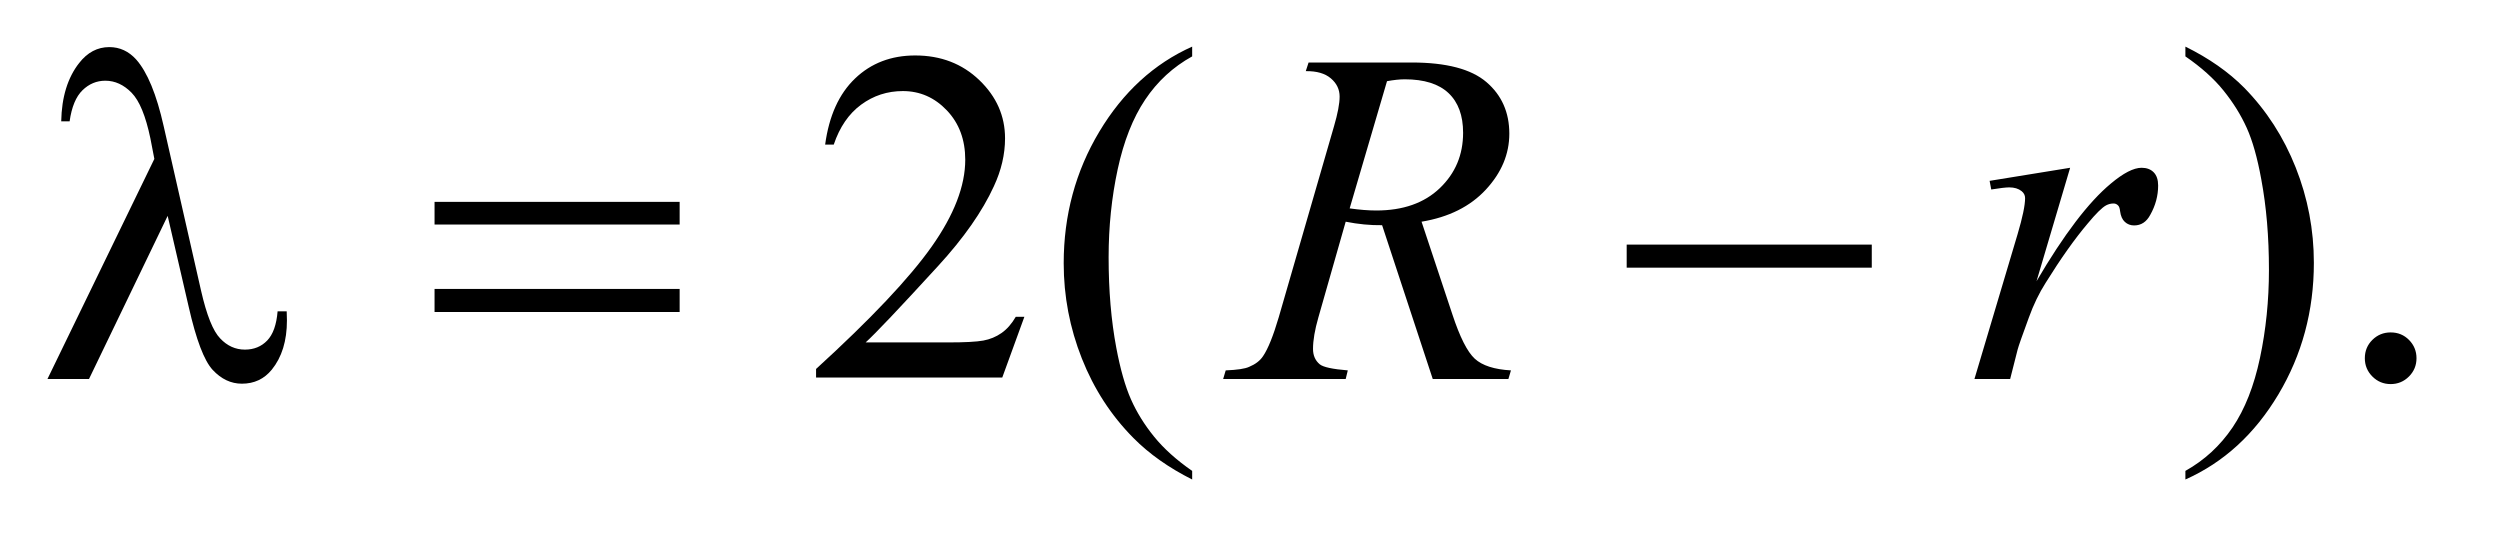
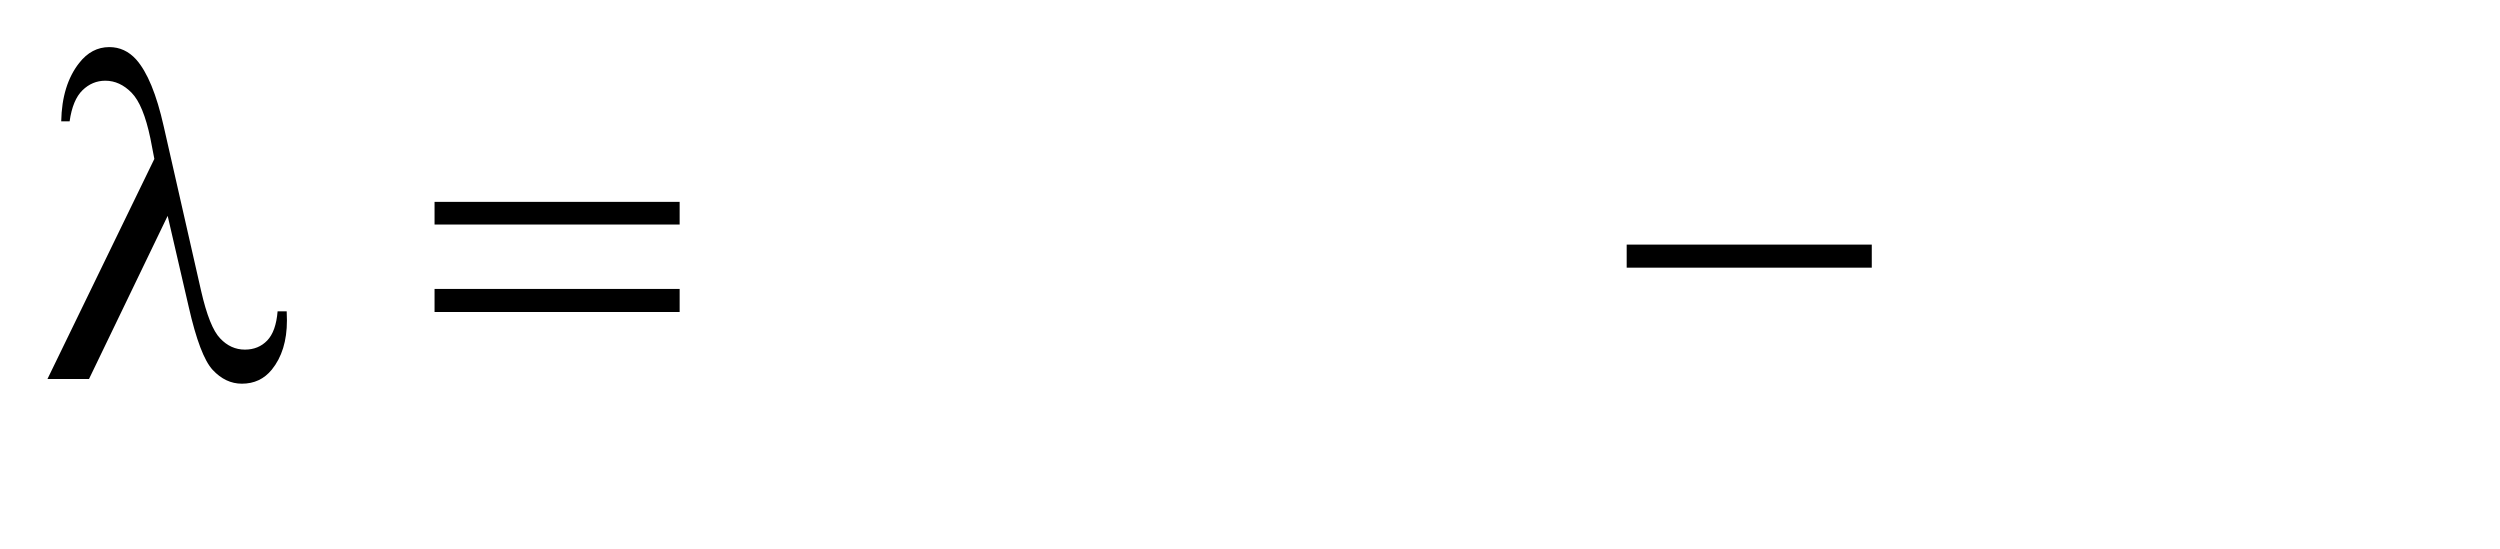
<svg xmlns="http://www.w3.org/2000/svg" stroke-dasharray="none" shape-rendering="auto" font-family="'Dialog'" text-rendering="auto" width="82" fill-opacity="1" color-interpolation="auto" color-rendering="auto" preserveAspectRatio="xMidYMid meet" font-size="12px" viewBox="0 0 82 18" fill="black" stroke="black" image-rendering="auto" stroke-miterlimit="10" stroke-linecap="square" stroke-linejoin="miter" font-style="normal" stroke-width="1" height="18" stroke-dashoffset="0" font-weight="normal" stroke-opacity="1">
  <defs id="genericDefs" />
  <g>
    <defs id="defs1">
      <clipPath clipPathUnits="userSpaceOnUse" id="clipPath1">
-         <path d="M0.93 2.062 L52.718 2.062 L52.718 13.158 L0.93 13.158 L0.93 2.062 Z" />
-       </clipPath>
+         </clipPath>
      <clipPath clipPathUnits="userSpaceOnUse" id="clipPath2">
        <path d="M29.707 65.864 L29.707 420.386 L1684.293 420.386 L1684.293 65.864 Z" />
      </clipPath>
    </defs>
    <g transform="scale(1.576,1.576) translate(-0.93,-2.062) matrix(0.031,0,0,0.031,0,0)">
-       <path d="M717.719 279.219 L702.875 320 L577.875 320 L577.875 314.219 Q633.031 263.906 655.531 232.031 Q678.031 200.156 678.031 173.75 Q678.031 153.594 665.688 140.625 Q653.344 127.656 636.156 127.656 Q620.531 127.656 608.109 136.797 Q595.688 145.938 589.75 163.594 L583.969 163.594 Q587.875 134.688 604.047 119.219 Q620.219 103.75 644.438 103.75 Q670.219 103.75 687.484 120.312 Q704.75 136.875 704.75 159.375 Q704.75 175.469 697.25 191.562 Q685.688 216.875 659.75 245.156 Q620.844 287.656 611.156 296.406 L666.469 296.406 Q683.344 296.406 690.141 295.156 Q696.938 293.906 702.406 290.078 Q707.875 286.25 711.938 279.219 L717.719 279.219 ZM830.375 382.656 L830.375 388.438 Q806.781 376.562 791 360.625 Q768.5 337.969 756.312 307.188 Q744.125 276.406 744.125 243.281 Q744.125 194.844 768.031 154.922 Q791.938 115 830.375 97.812 L830.375 104.375 Q811.156 115 798.812 133.438 Q786.469 151.875 780.375 180.156 Q774.281 208.438 774.281 239.219 Q774.281 272.656 779.438 300 Q783.5 321.562 789.281 334.609 Q795.062 347.656 804.828 359.688 Q814.594 371.719 830.375 382.656 ZM1497.188 104.375 L1497.188 97.812 Q1520.938 109.531 1536.719 125.469 Q1559.062 148.281 1571.25 178.984 Q1583.438 209.688 1583.438 242.969 Q1583.438 291.406 1559.609 331.328 Q1535.781 371.25 1497.188 388.438 L1497.188 382.656 Q1516.406 371.875 1528.828 353.516 Q1541.25 335.156 1547.266 306.797 Q1553.281 278.438 1553.281 247.656 Q1553.281 214.375 1548.125 186.875 Q1544.219 165.312 1538.359 152.344 Q1532.5 139.375 1522.812 127.344 Q1513.125 115.312 1497.188 104.375 ZM1635 289.688 Q1642.344 289.688 1647.344 294.766 Q1652.344 299.844 1652.344 307.031 Q1652.344 314.219 1647.266 319.297 Q1642.188 324.375 1635 324.375 Q1627.812 324.375 1622.734 319.297 Q1617.656 314.219 1617.656 307.031 Q1617.656 299.688 1622.734 294.688 Q1627.812 289.688 1635 289.688 Z" stroke="none" clip-path="url(#clipPath2)" />
-     </g>
+       </g>
    <g transform="matrix(0.049,0,0,0.049,-1.465,-3.248)">
-       <path d="M988.969 320 L955.062 217.031 Q943.188 217.188 930.688 214.688 L912.406 278.75 Q908.812 291.25 908.812 299.844 Q908.812 306.406 913.344 310.156 Q916.781 312.969 932.094 314.219 L930.688 320 L848.656 320 L850.375 314.219 Q861.938 313.75 866 311.875 Q872.406 309.219 875.375 304.688 Q880.375 297.344 885.844 278.75 L922.875 150.781 Q926.625 137.969 926.625 130.938 Q926.625 123.75 920.766 118.75 Q914.906 113.75 903.969 113.906 L905.844 108.125 L974.906 108.125 Q1009.594 108.125 1024.906 121.25 Q1040.219 134.375 1040.219 155.781 Q1040.219 176.25 1024.516 193.203 Q1008.812 210.156 981.469 214.688 L1002.094 276.719 Q1009.594 299.531 1017.094 306.406 Q1024.594 313.281 1041.312 314.219 L1039.594 320 L988.969 320 ZM933.344 205.781 Q943.344 207.188 951.156 207.188 Q978.031 207.188 993.656 192.266 Q1009.281 177.344 1009.281 155.156 Q1009.281 137.812 999.516 128.594 Q989.75 119.375 970.219 119.375 Q965.219 119.375 958.344 120.625 L933.344 205.781 ZM1361.719 187.344 L1415.625 178.594 L1393.125 254.531 Q1420.469 207.812 1442.812 189.219 Q1455.469 178.594 1463.438 178.594 Q1468.594 178.594 1471.562 181.641 Q1474.531 184.688 1474.531 190.469 Q1474.531 200.781 1469.219 210.156 Q1465.469 217.188 1458.438 217.188 Q1454.844 217.188 1452.266 214.844 Q1449.688 212.5 1449.062 207.656 Q1448.75 204.688 1447.656 203.75 Q1446.406 202.5 1444.688 202.5 Q1442.031 202.5 1439.688 203.75 Q1435.625 205.938 1427.344 215.938 Q1414.375 231.25 1399.219 255.625 Q1392.656 265.938 1387.969 278.906 Q1381.406 296.719 1380.469 300.312 L1375.469 320 L1351.562 320 L1380.469 222.969 Q1385.469 206.094 1385.469 198.906 Q1385.469 196.094 1383.125 194.219 Q1380 191.719 1374.844 191.719 Q1371.562 191.719 1362.812 193.125 L1361.719 187.344 Z" stroke="none" clip-path="url(#clipPath2)" />
-     </g>
+       </g>
    <g transform="matrix(0.049,0,0,0.049,-1.465,-3.248)">
      <path d="M142.125 210.781 L89.469 320 L61.656 320 L133.219 172.656 L130.562 158.906 Q125.875 136.406 117.984 128.359 Q110.094 120.312 100.406 120.312 Q91.656 120.312 85.094 126.719 Q78.531 133.125 76.5 147.5 L70.875 147.5 Q71.344 123.125 82.906 108.438 Q91.188 97.812 103.062 97.812 Q113.531 97.812 121.031 106.094 Q132.281 118.75 139.469 150.781 L164.469 260.781 Q170.094 285.469 177.281 292.812 Q184.312 300.312 193.844 300.312 Q202.906 300.312 208.766 294.219 Q214.625 288.125 215.719 274.688 L221.812 274.688 Q221.969 278.75 221.969 280.781 Q221.969 301.25 211.812 313.75 Q204.156 323.125 191.812 323.125 Q180.875 323.125 172.281 313.906 Q163.688 304.688 156.188 271.562 L142.125 210.781 ZM320.781 201.406 L484.844 201.406 L484.844 216.562 L320.781 216.562 L320.781 201.406 ZM320.781 259.688 L484.844 259.688 L484.844 275.156 L320.781 275.156 L320.781 259.688 ZM1118.781 230 L1282.844 230 L1282.844 245.469 L1118.781 245.469 L1118.781 230 Z" stroke="none" clip-path="url(#clipPath2)" />
    </g>
  </g>
</svg>